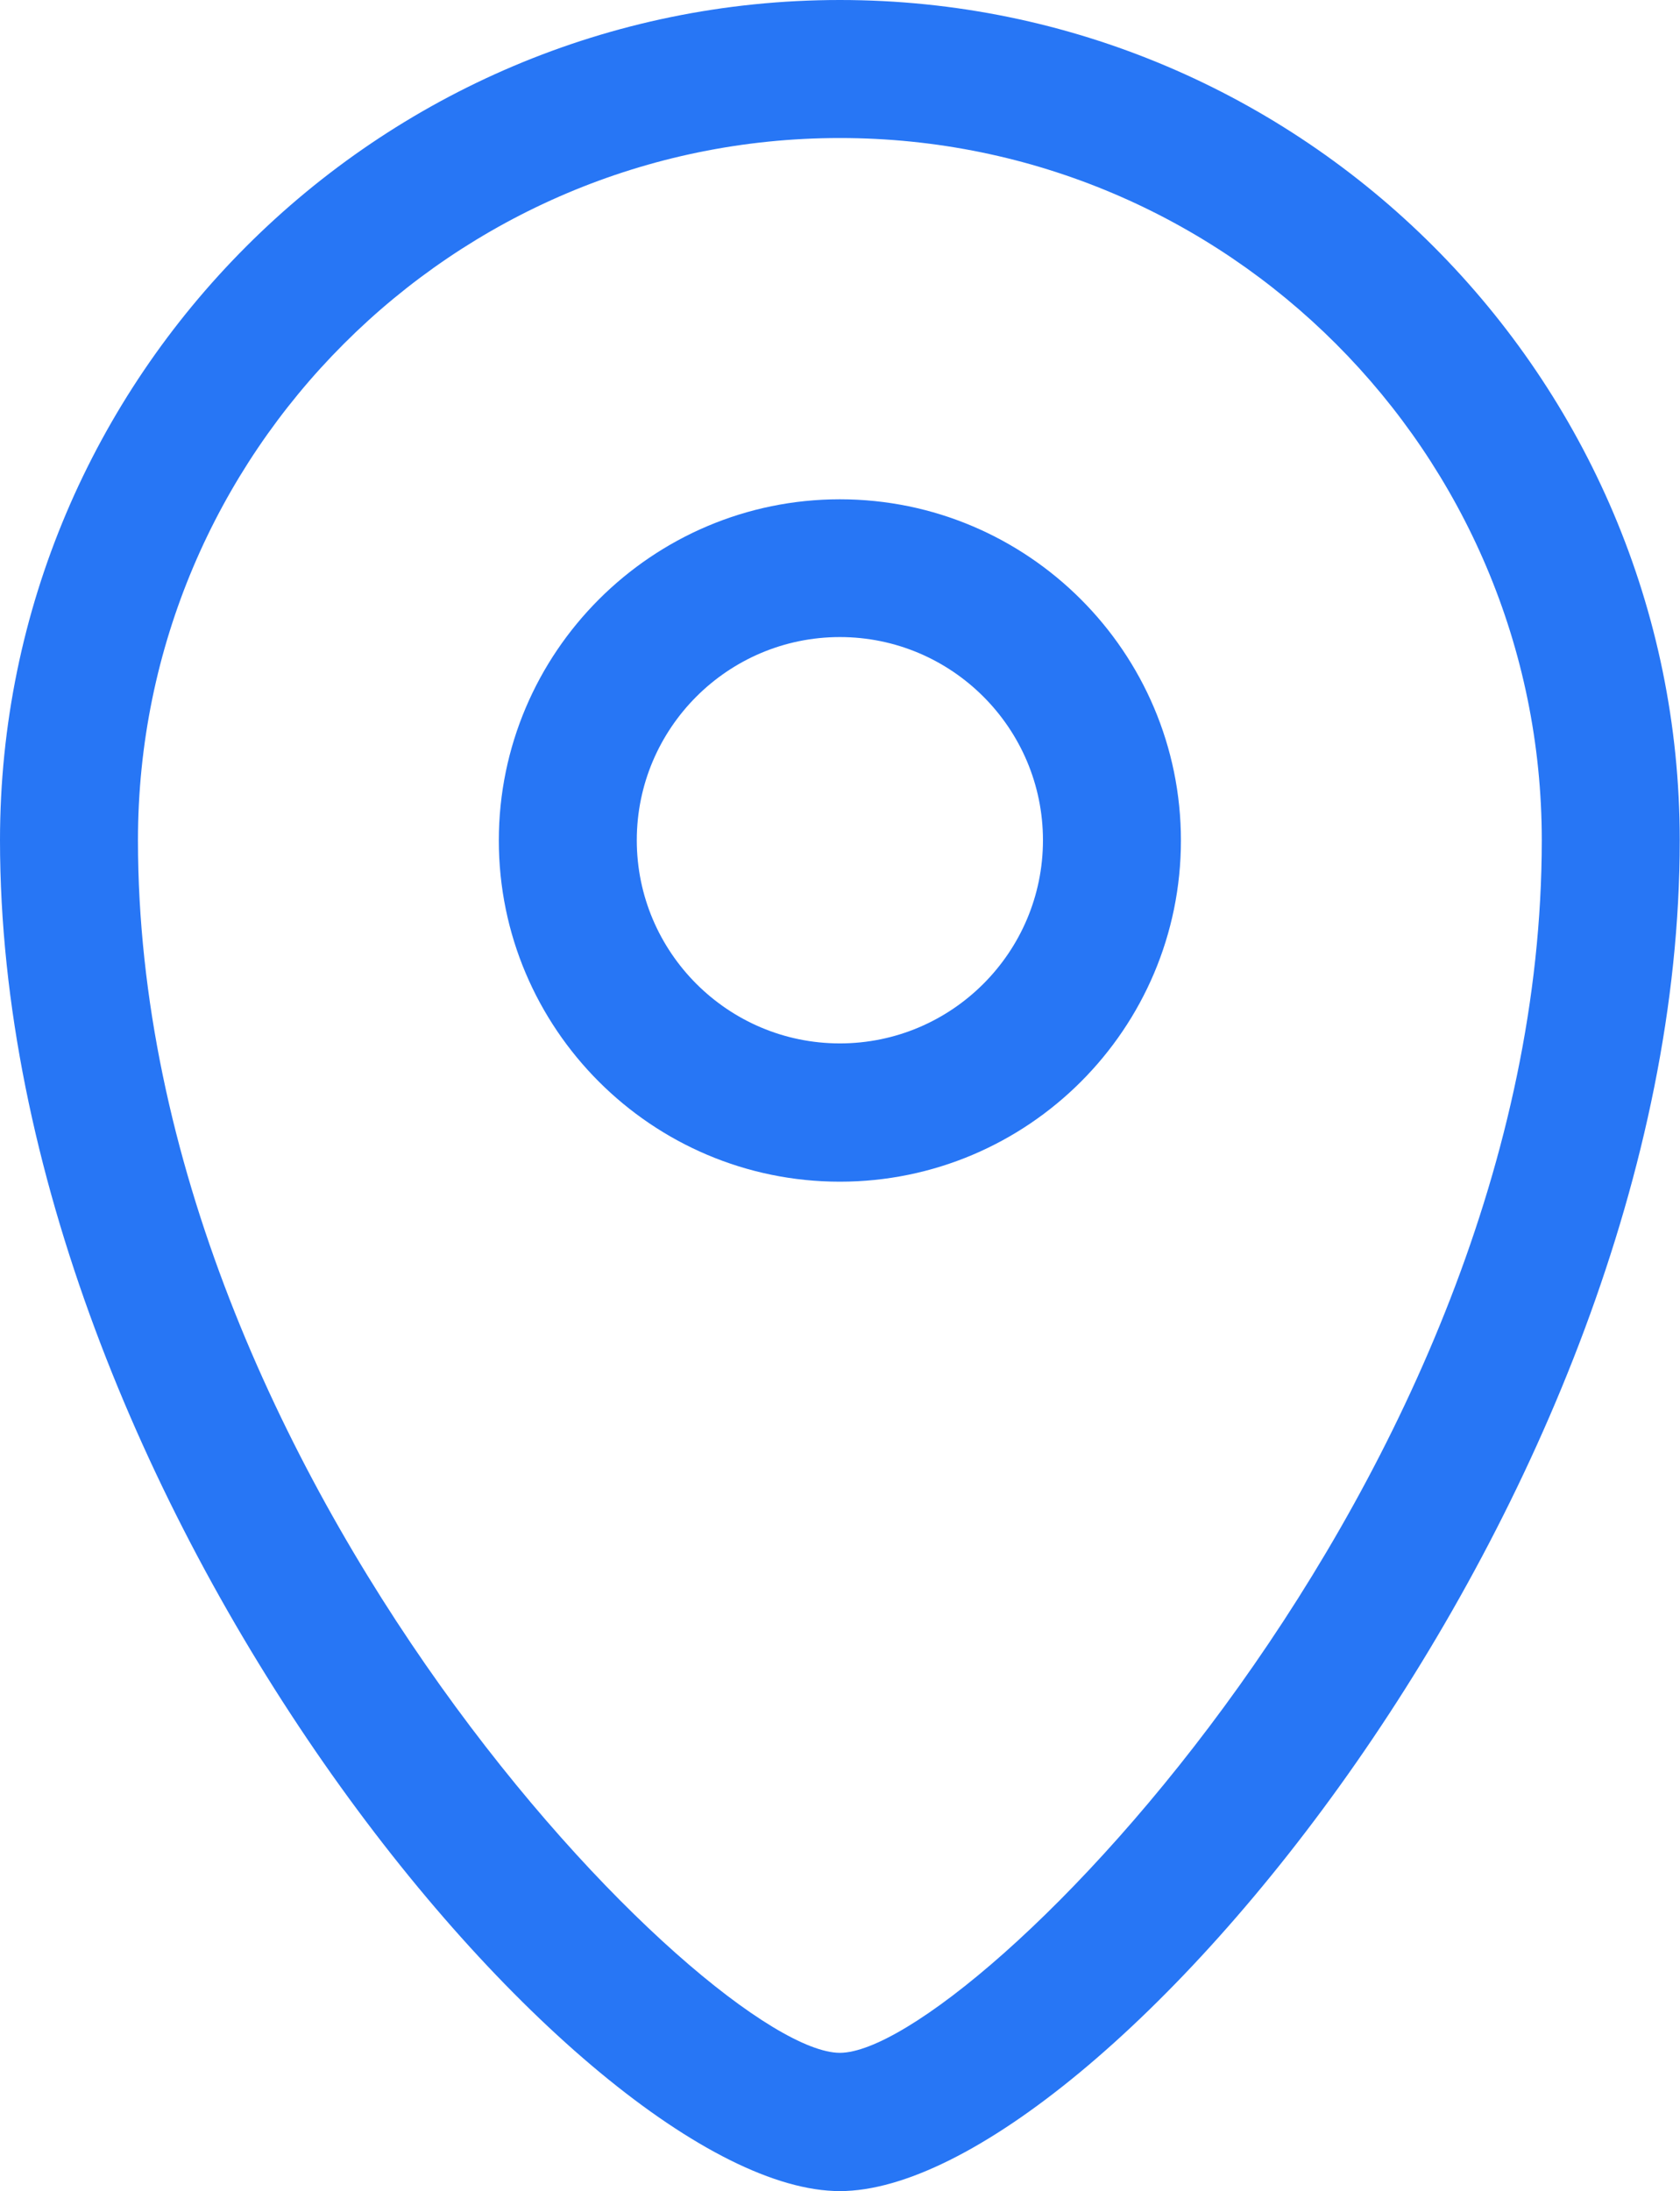
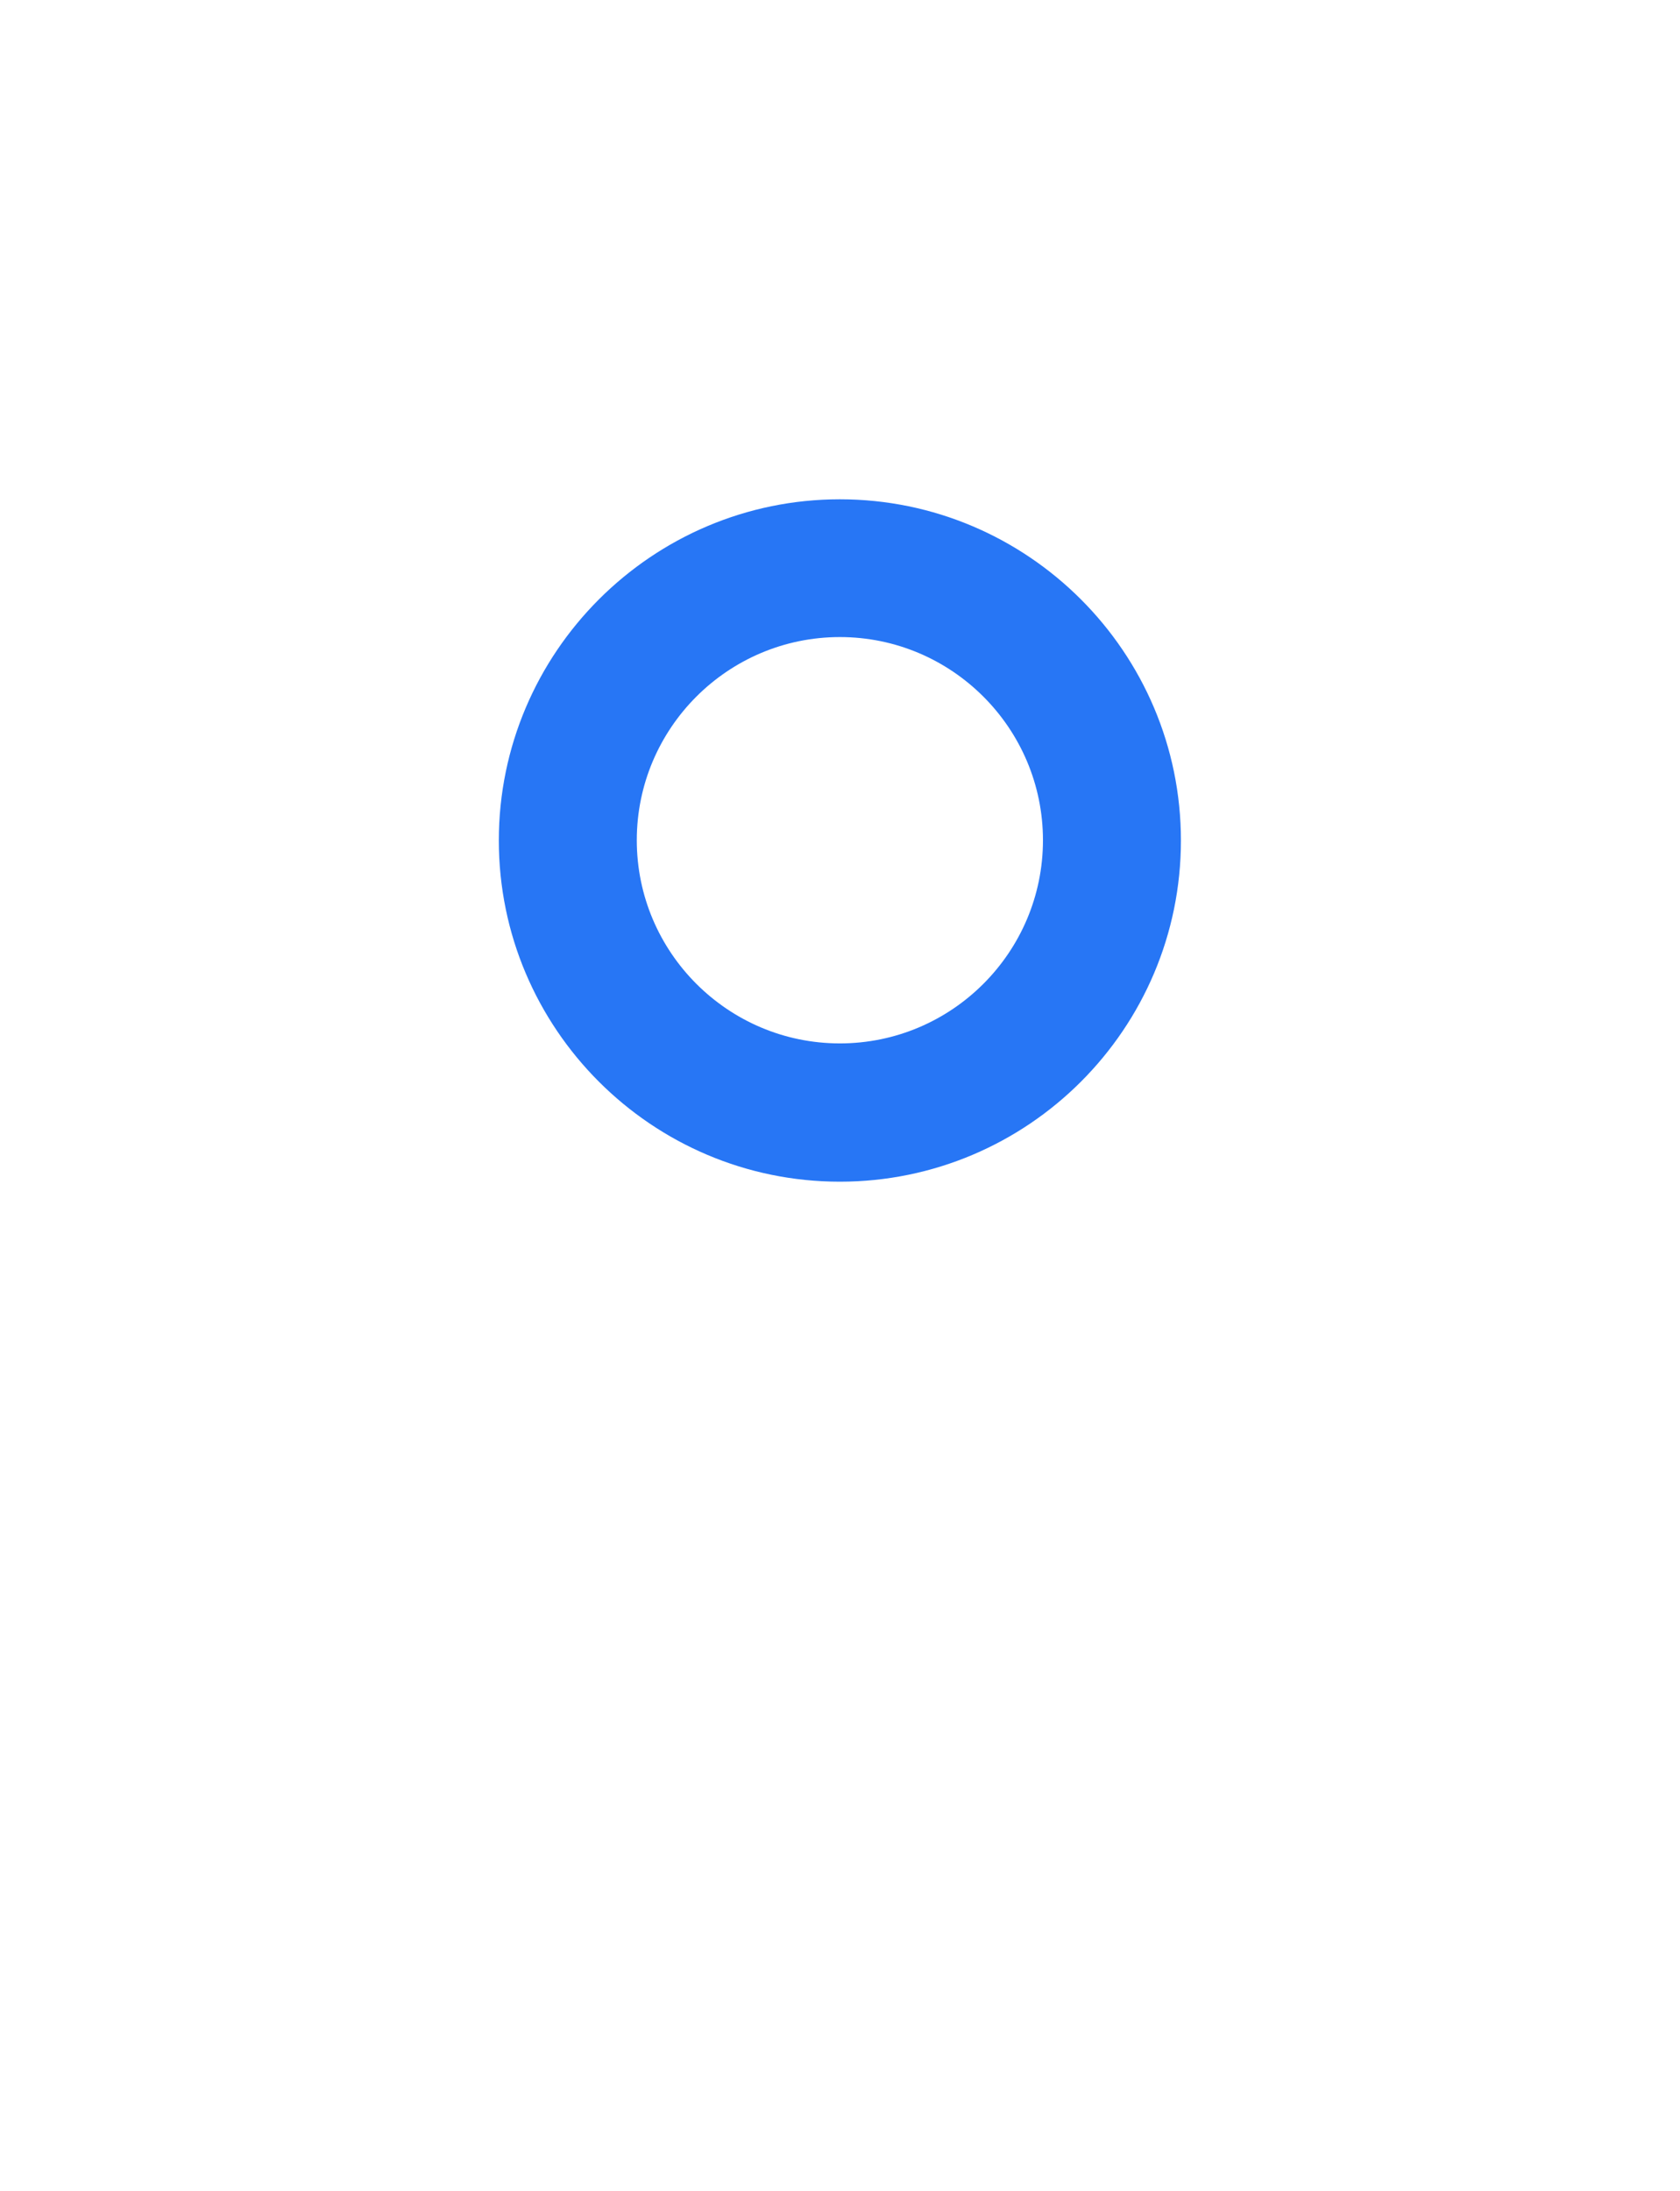
<svg xmlns="http://www.w3.org/2000/svg" id="Calque_1" data-name="Calque 1" viewBox="0 0 65.27 85.09">
  <defs>
    <style>
      .cls-1 {
        fill: #2776f5;
      }
    </style>
  </defs>
  <path class="cls-1" d="M32.63,45.89c-7.31,0-13.25-5.95-13.25-13.25s5.95-13.25,13.25-13.25,13.25,5.94,13.25,13.25-5.94,13.25-13.25,13.25ZM32.63,24.74c-4.35,0-7.89,3.54-7.89,7.89s3.54,7.89,7.89,7.89,7.89-3.54,7.89-7.89-3.54-7.89-7.89-7.89Z" />
-   <path class="cls-1" d="M32.63,85.09C22.64,85.09,0,58.21,0,32.63,0,14.64,14.64,0,32.63,0s32.63,14.64,32.63,32.63c0,25.57-22.64,52.46-32.63,52.46ZM32.63,5.36c-15.04,0-27.27,12.23-27.27,27.27,0,24.78,22.25,47.09,27.27,47.09s27.27-22.31,27.27-47.09c0-15.04-12.23-27.27-27.27-27.27Z" />
</svg>